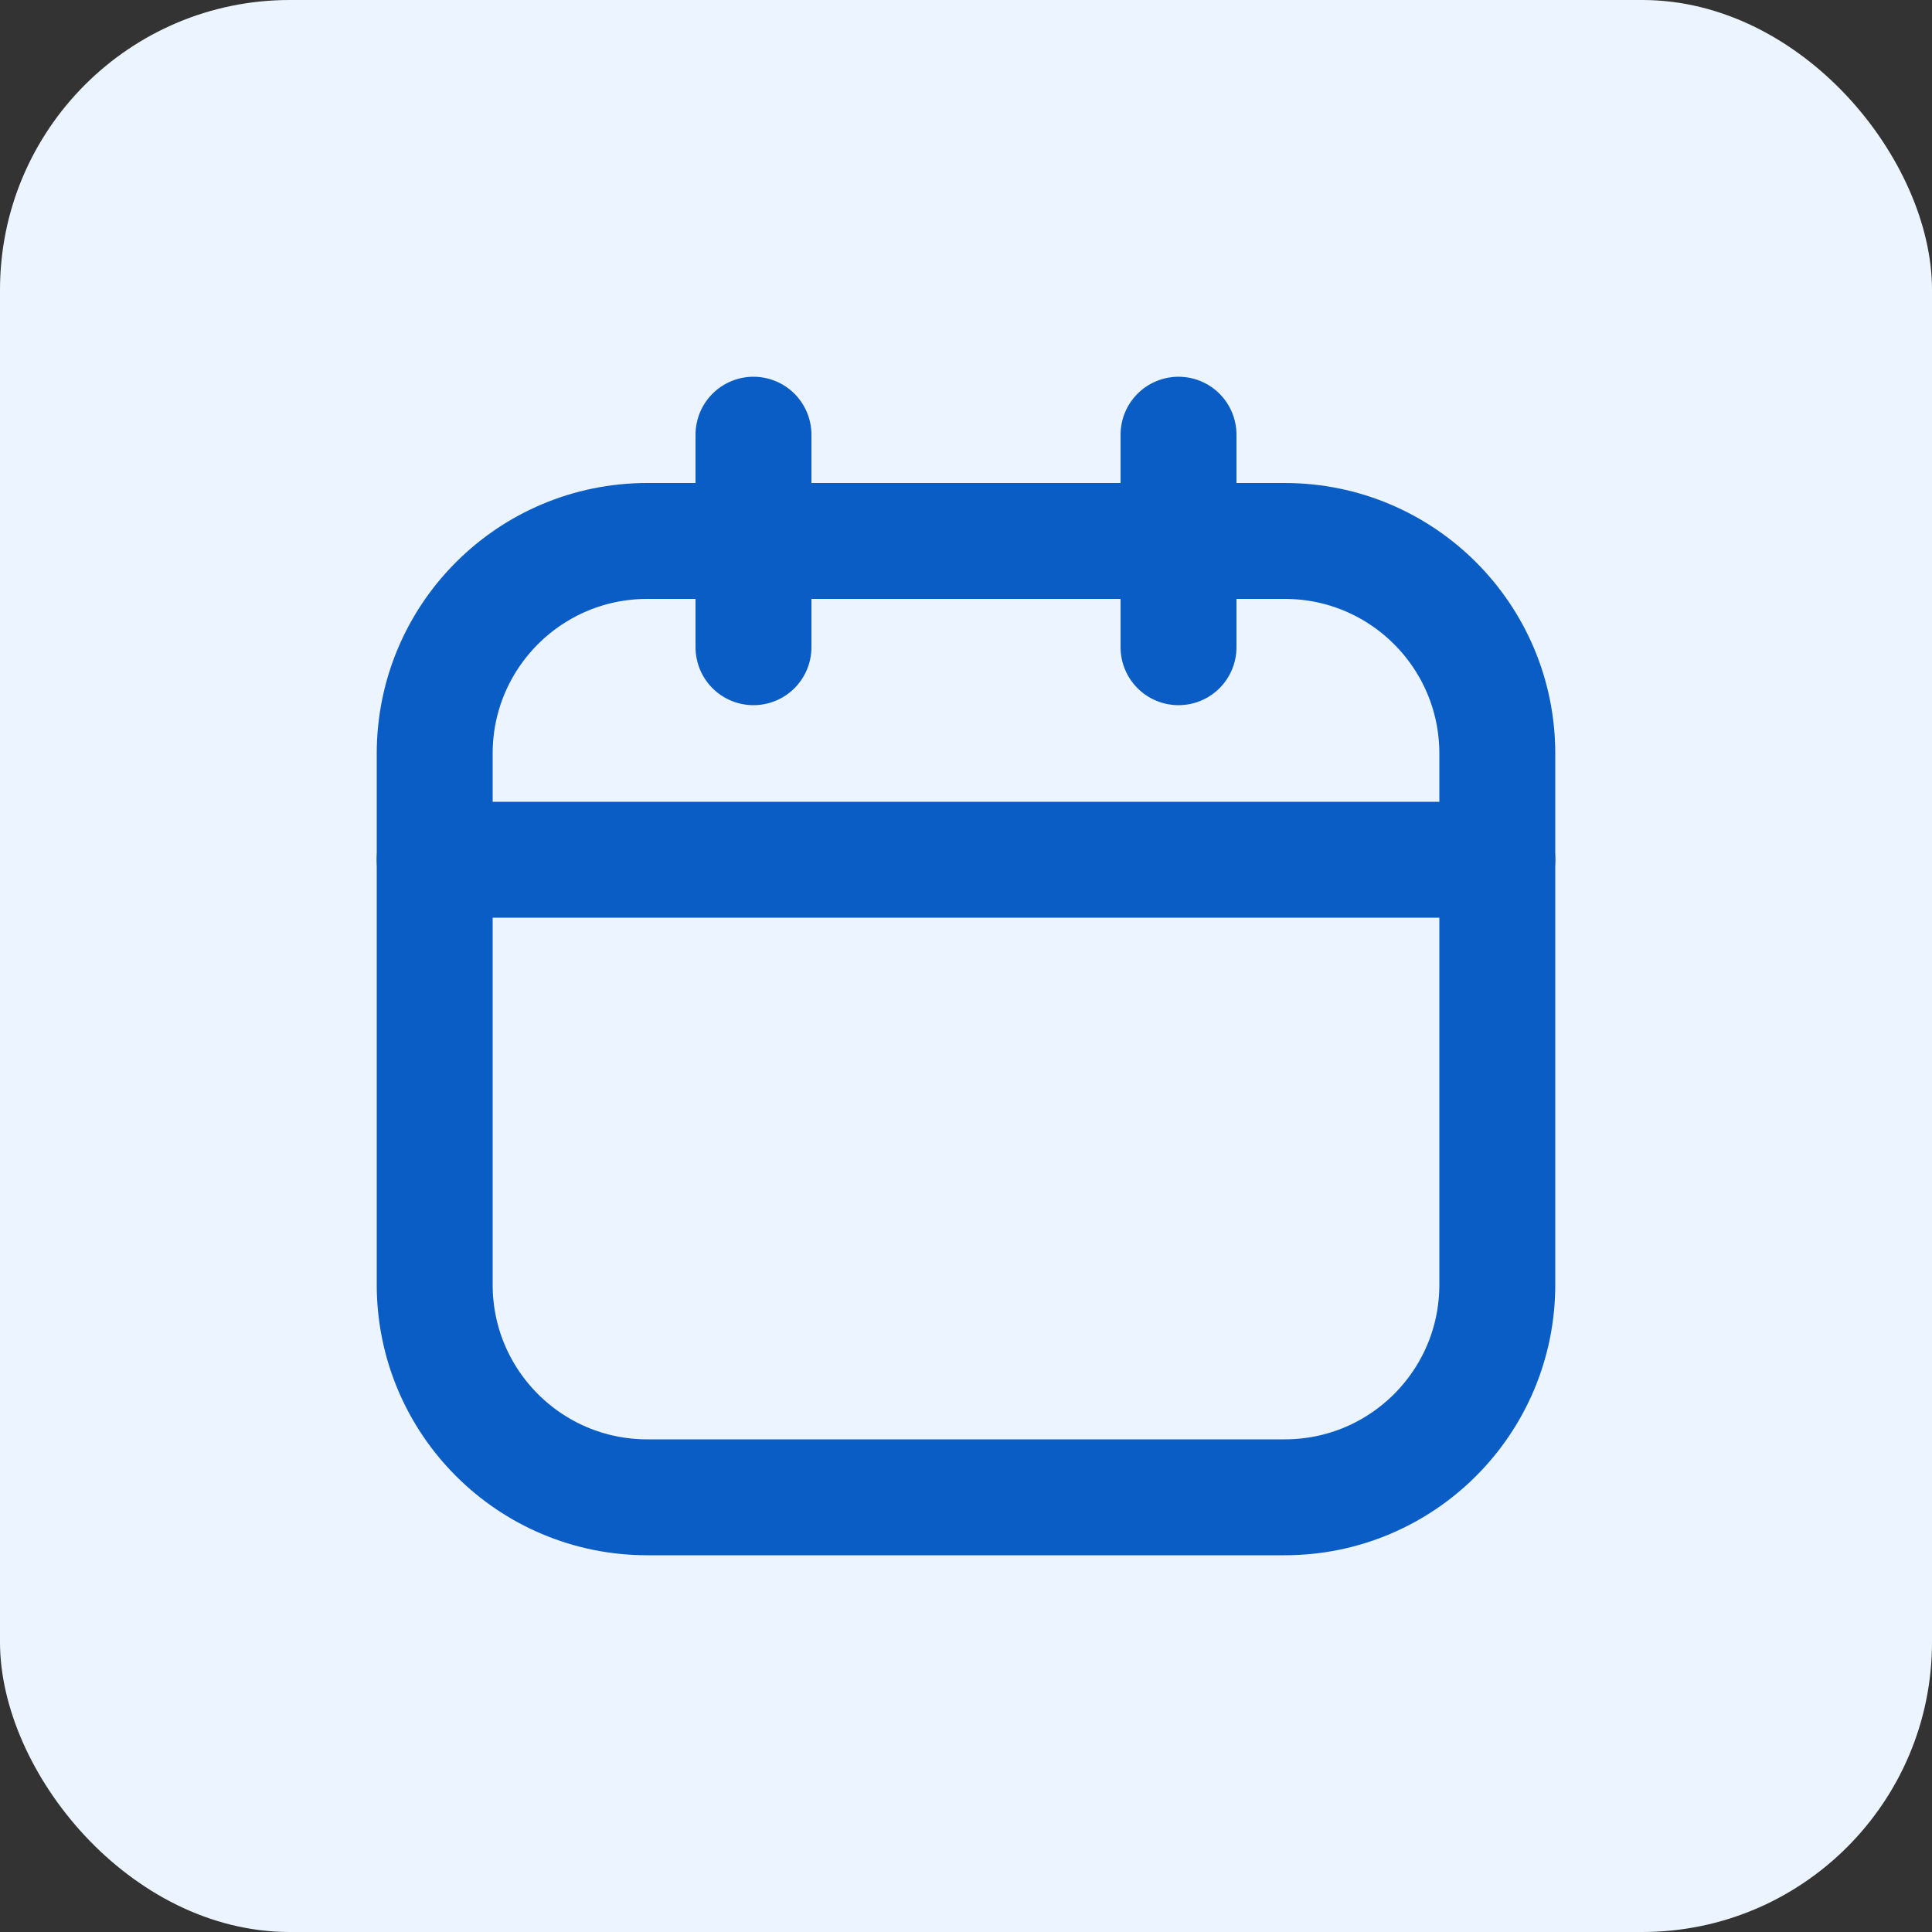
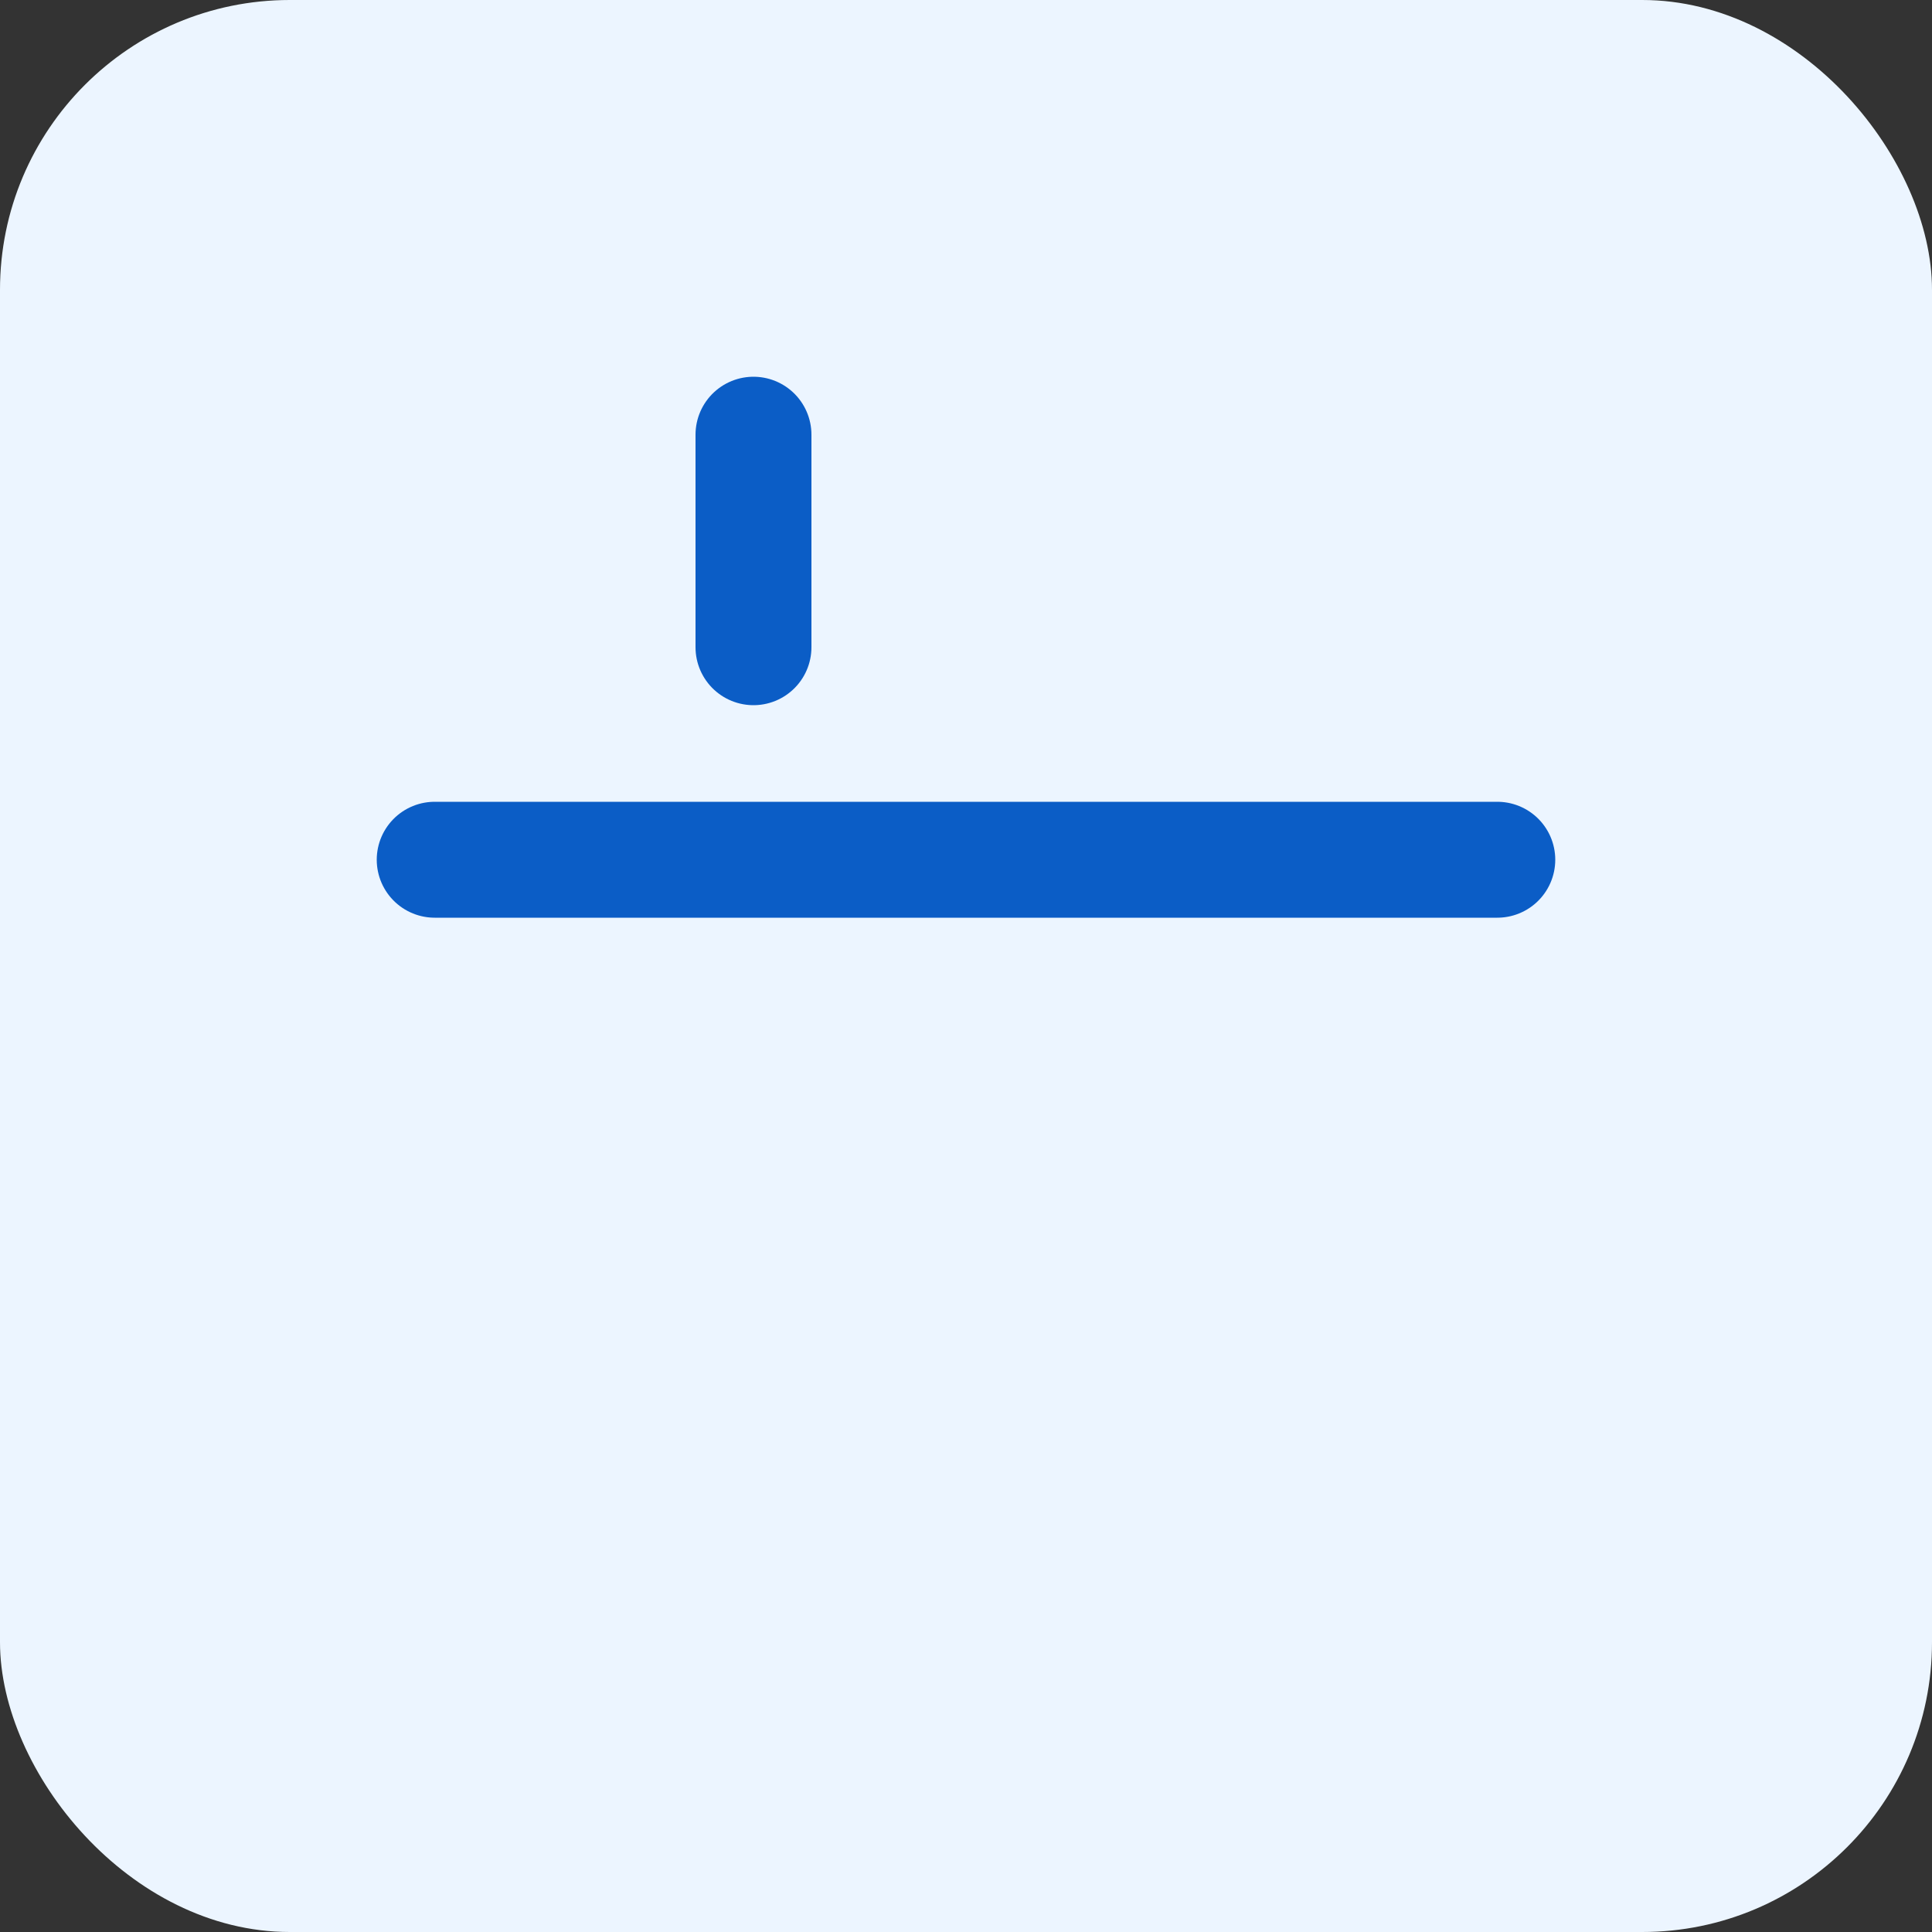
<svg xmlns="http://www.w3.org/2000/svg" width="200" height="200" viewBox="0 0 200 200" fill="none">
  <rect x="0" y="0" width="200" height="200" fill="#333333" stroke="none" />
  <rect width="200" height="200" rx="30" fill="#ECF5FF" />
-   <path d="M133 56H67C54.85 56 45 65.85 45 78V133C45 145.15 54.85 155 67 155H133C145.15 155 155 145.15 155 133V78C155 65.85 145.15 56 133 56Z" stroke="#0B5DC6" stroke-width="12" stroke-linecap="round" stroke-linejoin="round" />
-   <path d="M78 45V67M122 45V67M45 89H155" stroke="#0B5DC6" stroke-width="12" stroke-linecap="round" stroke-linejoin="round" />
+   <path d="M78 45V67V67M45 89H155" stroke="#0B5DC6" stroke-width="12" stroke-linecap="round" stroke-linejoin="round" />
</svg>